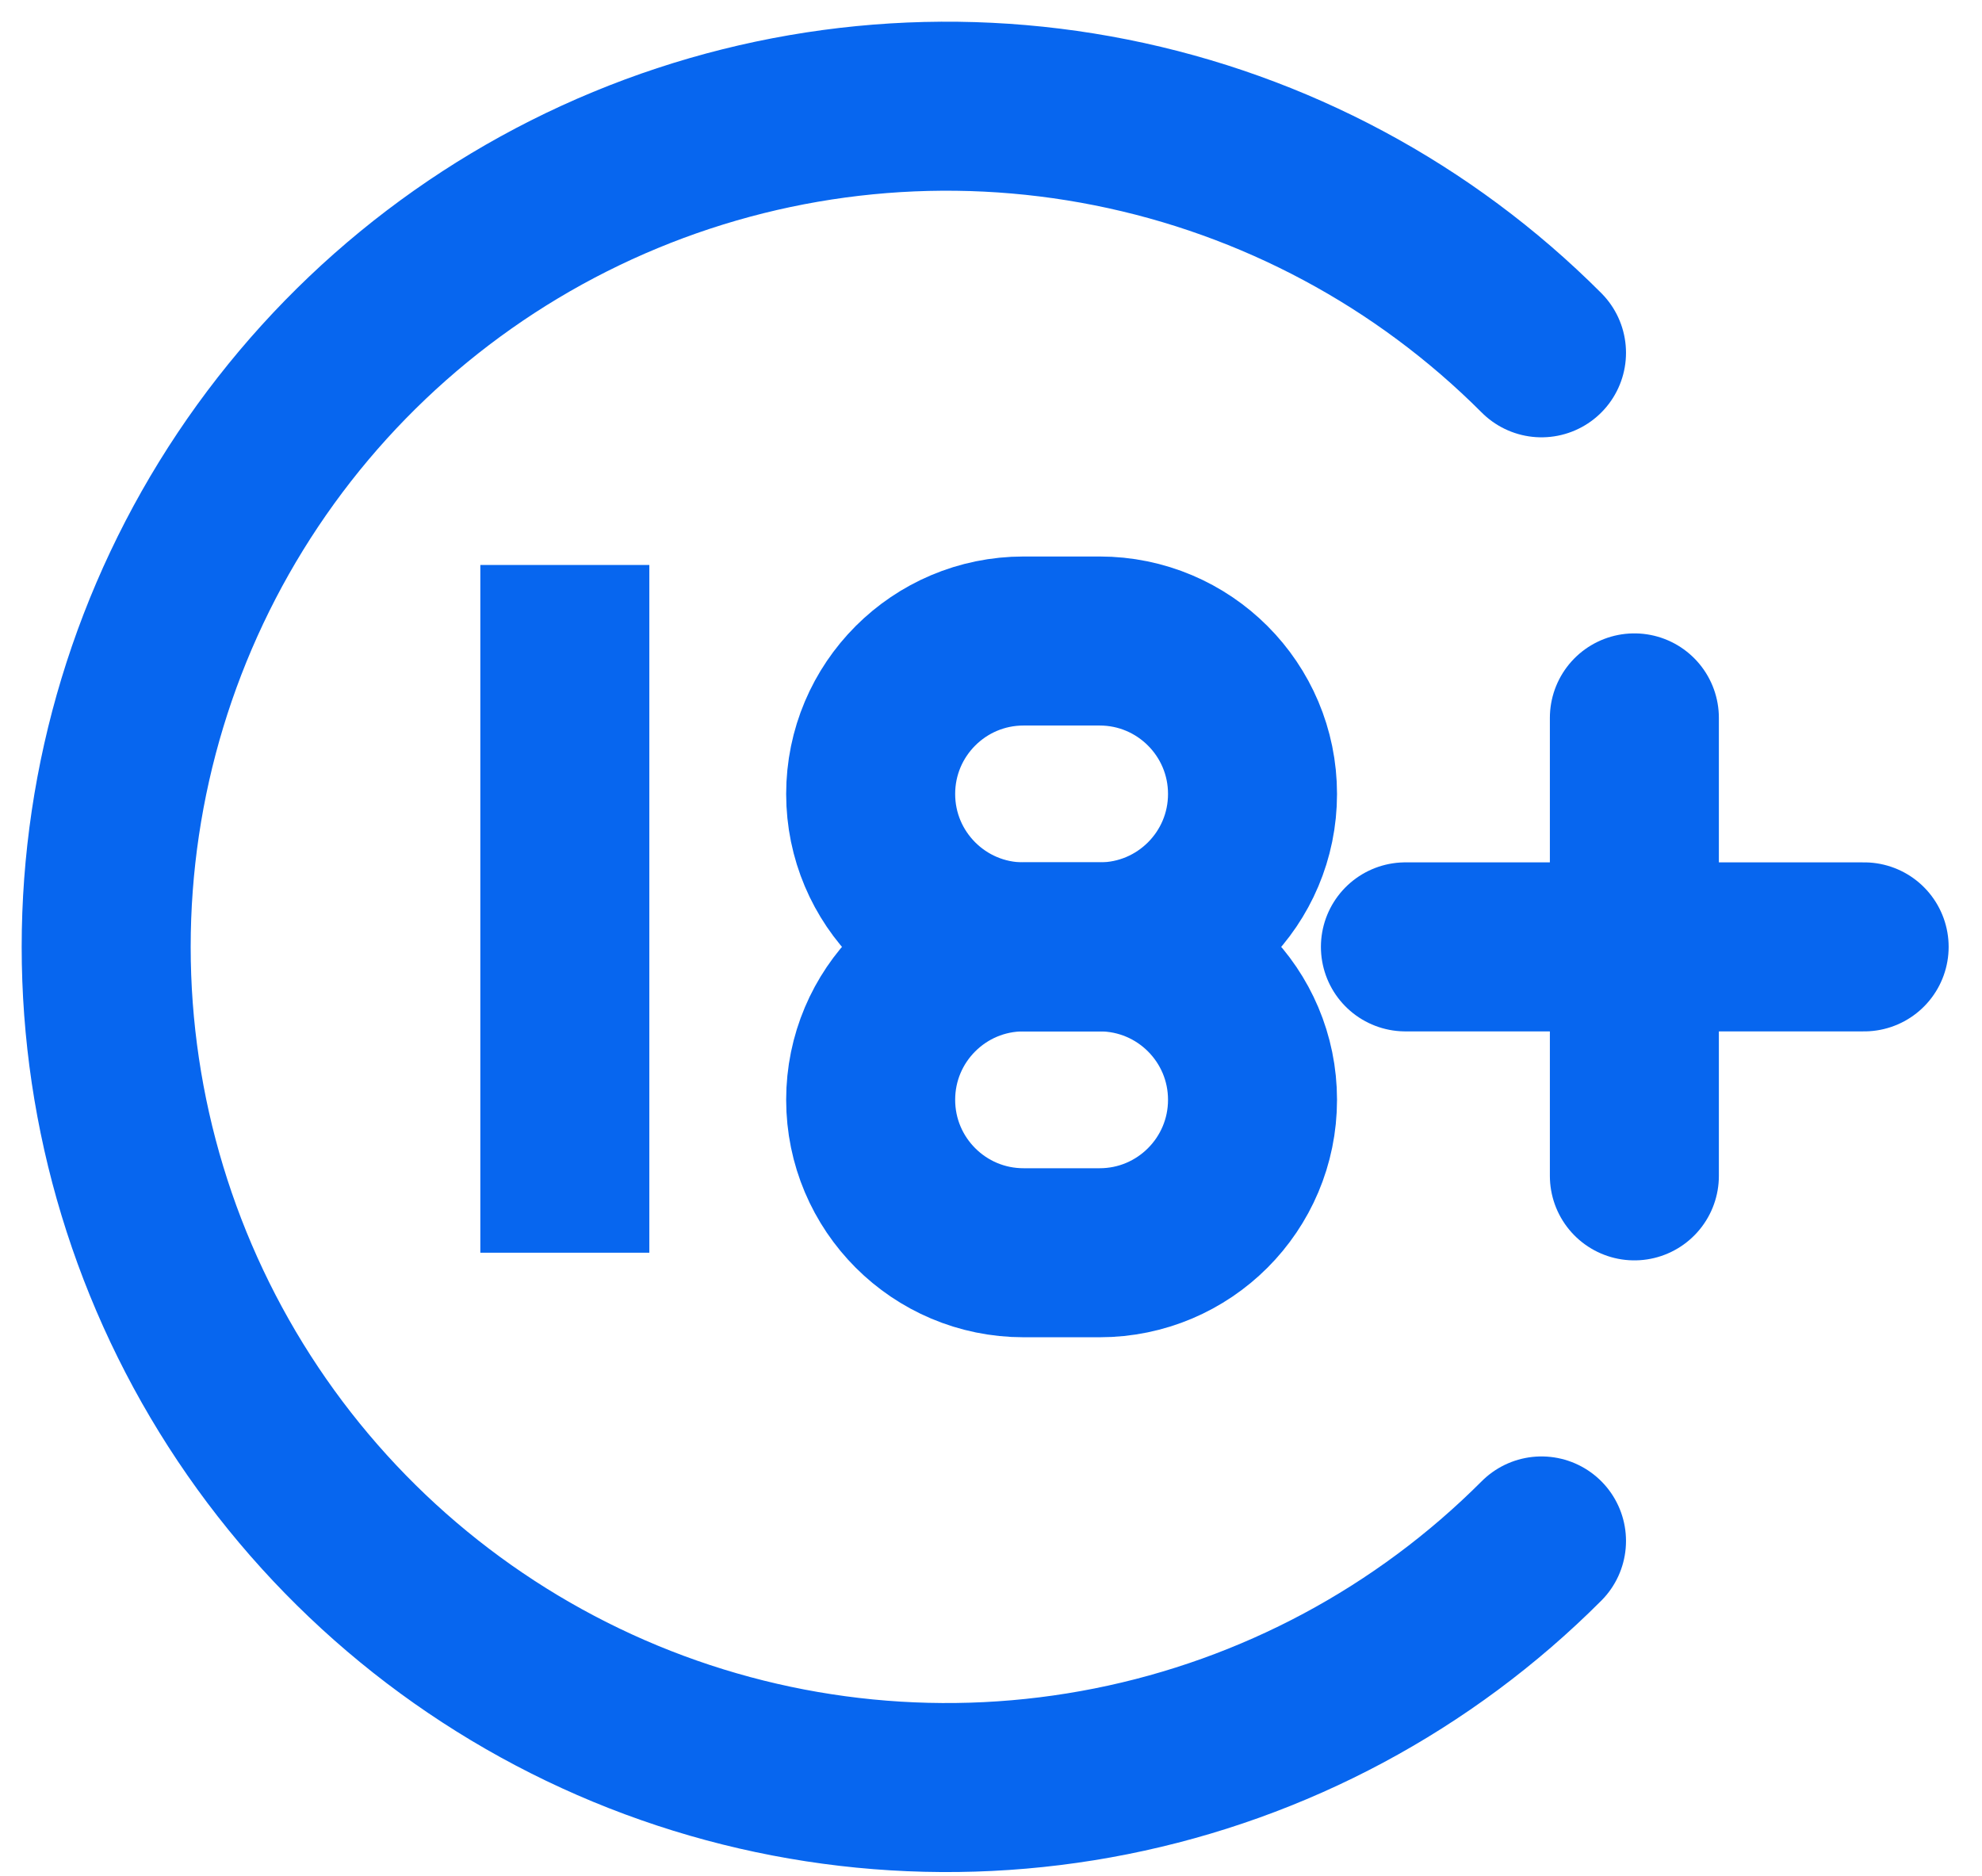
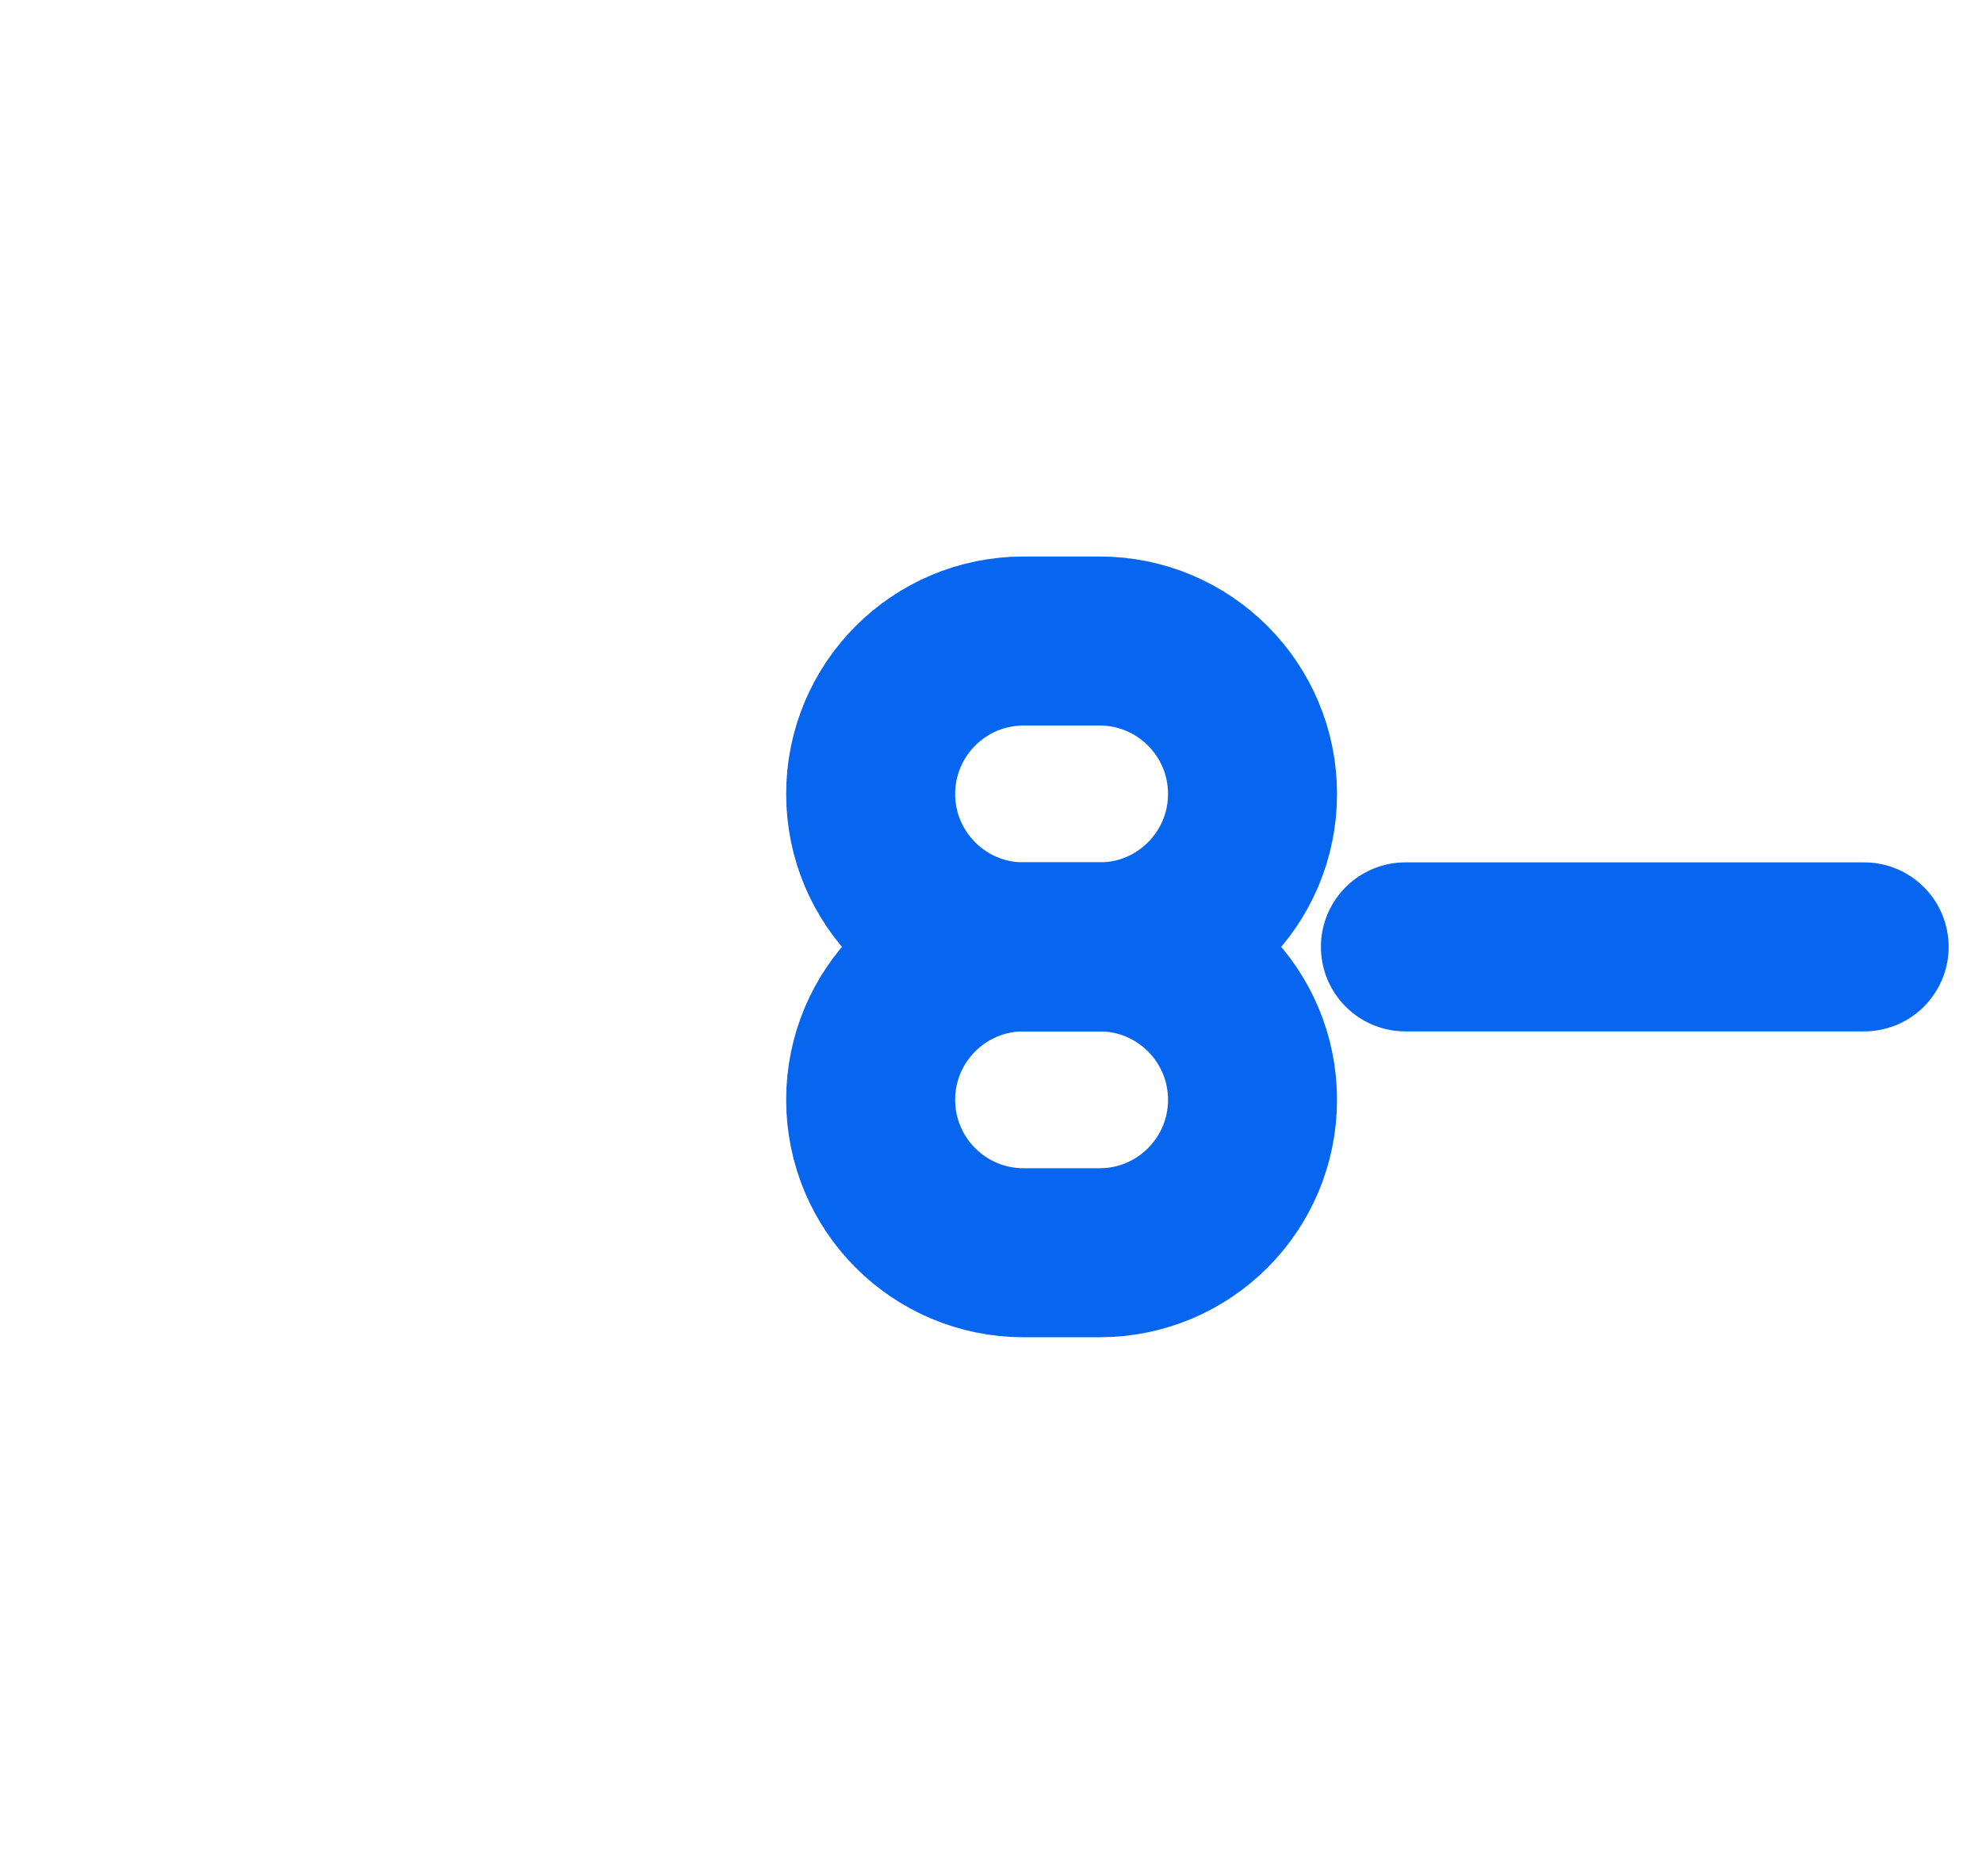
<svg xmlns="http://www.w3.org/2000/svg" width="56" height="53" viewBox="0 0 56 53" fill="none">
-   <path d="M43.554 43.533C40.234 46.858 36.002 49.123 31.394 50.041C26.786 50.96 22.009 50.492 17.668 48.695C13.327 46.898 9.616 43.854 7.005 39.948C4.394 36.041 3 31.448 3 26.75C3 22.051 4.394 17.458 7.005 13.552C9.616 9.646 13.327 6.602 17.668 4.805C22.009 3.008 26.786 2.54 31.394 3.459C36.002 4.377 40.234 6.642 43.554 9.967" stroke="#0766EF" stroke-width="4.775" stroke-miterlimit="10" stroke-linecap="round" />
  <path d="M31.069 18.109H28.92C26.534 18.109 24.6 20.044 24.6 22.43C24.6 24.816 26.534 26.75 28.92 26.75H31.069C33.455 26.75 35.389 24.816 35.389 22.43C35.389 20.044 33.455 18.109 31.069 18.109Z" stroke="#0766EF" stroke-width="4.775" stroke-miterlimit="10" />
  <path d="M31.069 26.75H28.92C26.534 26.75 24.6 28.684 24.6 31.07C24.6 33.456 26.534 35.391 28.92 35.391H31.069C33.455 35.391 35.389 33.456 35.389 31.07C35.389 28.684 33.455 26.75 31.069 26.75Z" stroke="#0766EF" stroke-width="4.775" stroke-miterlimit="10" />
-   <path d="M15.959 15.961V35.39" stroke="#0766EF" stroke-width="4.775" stroke-miterlimit="10" />
  <path d="M39.709 26.75H52.67" stroke="#0766EF" stroke-width="4.775" stroke-miterlimit="10" stroke-linecap="round" />
-   <path d="M46.178 20.281V33.219" stroke="#0766EF" stroke-width="4.775" stroke-miterlimit="10" stroke-linecap="round" />
</svg>